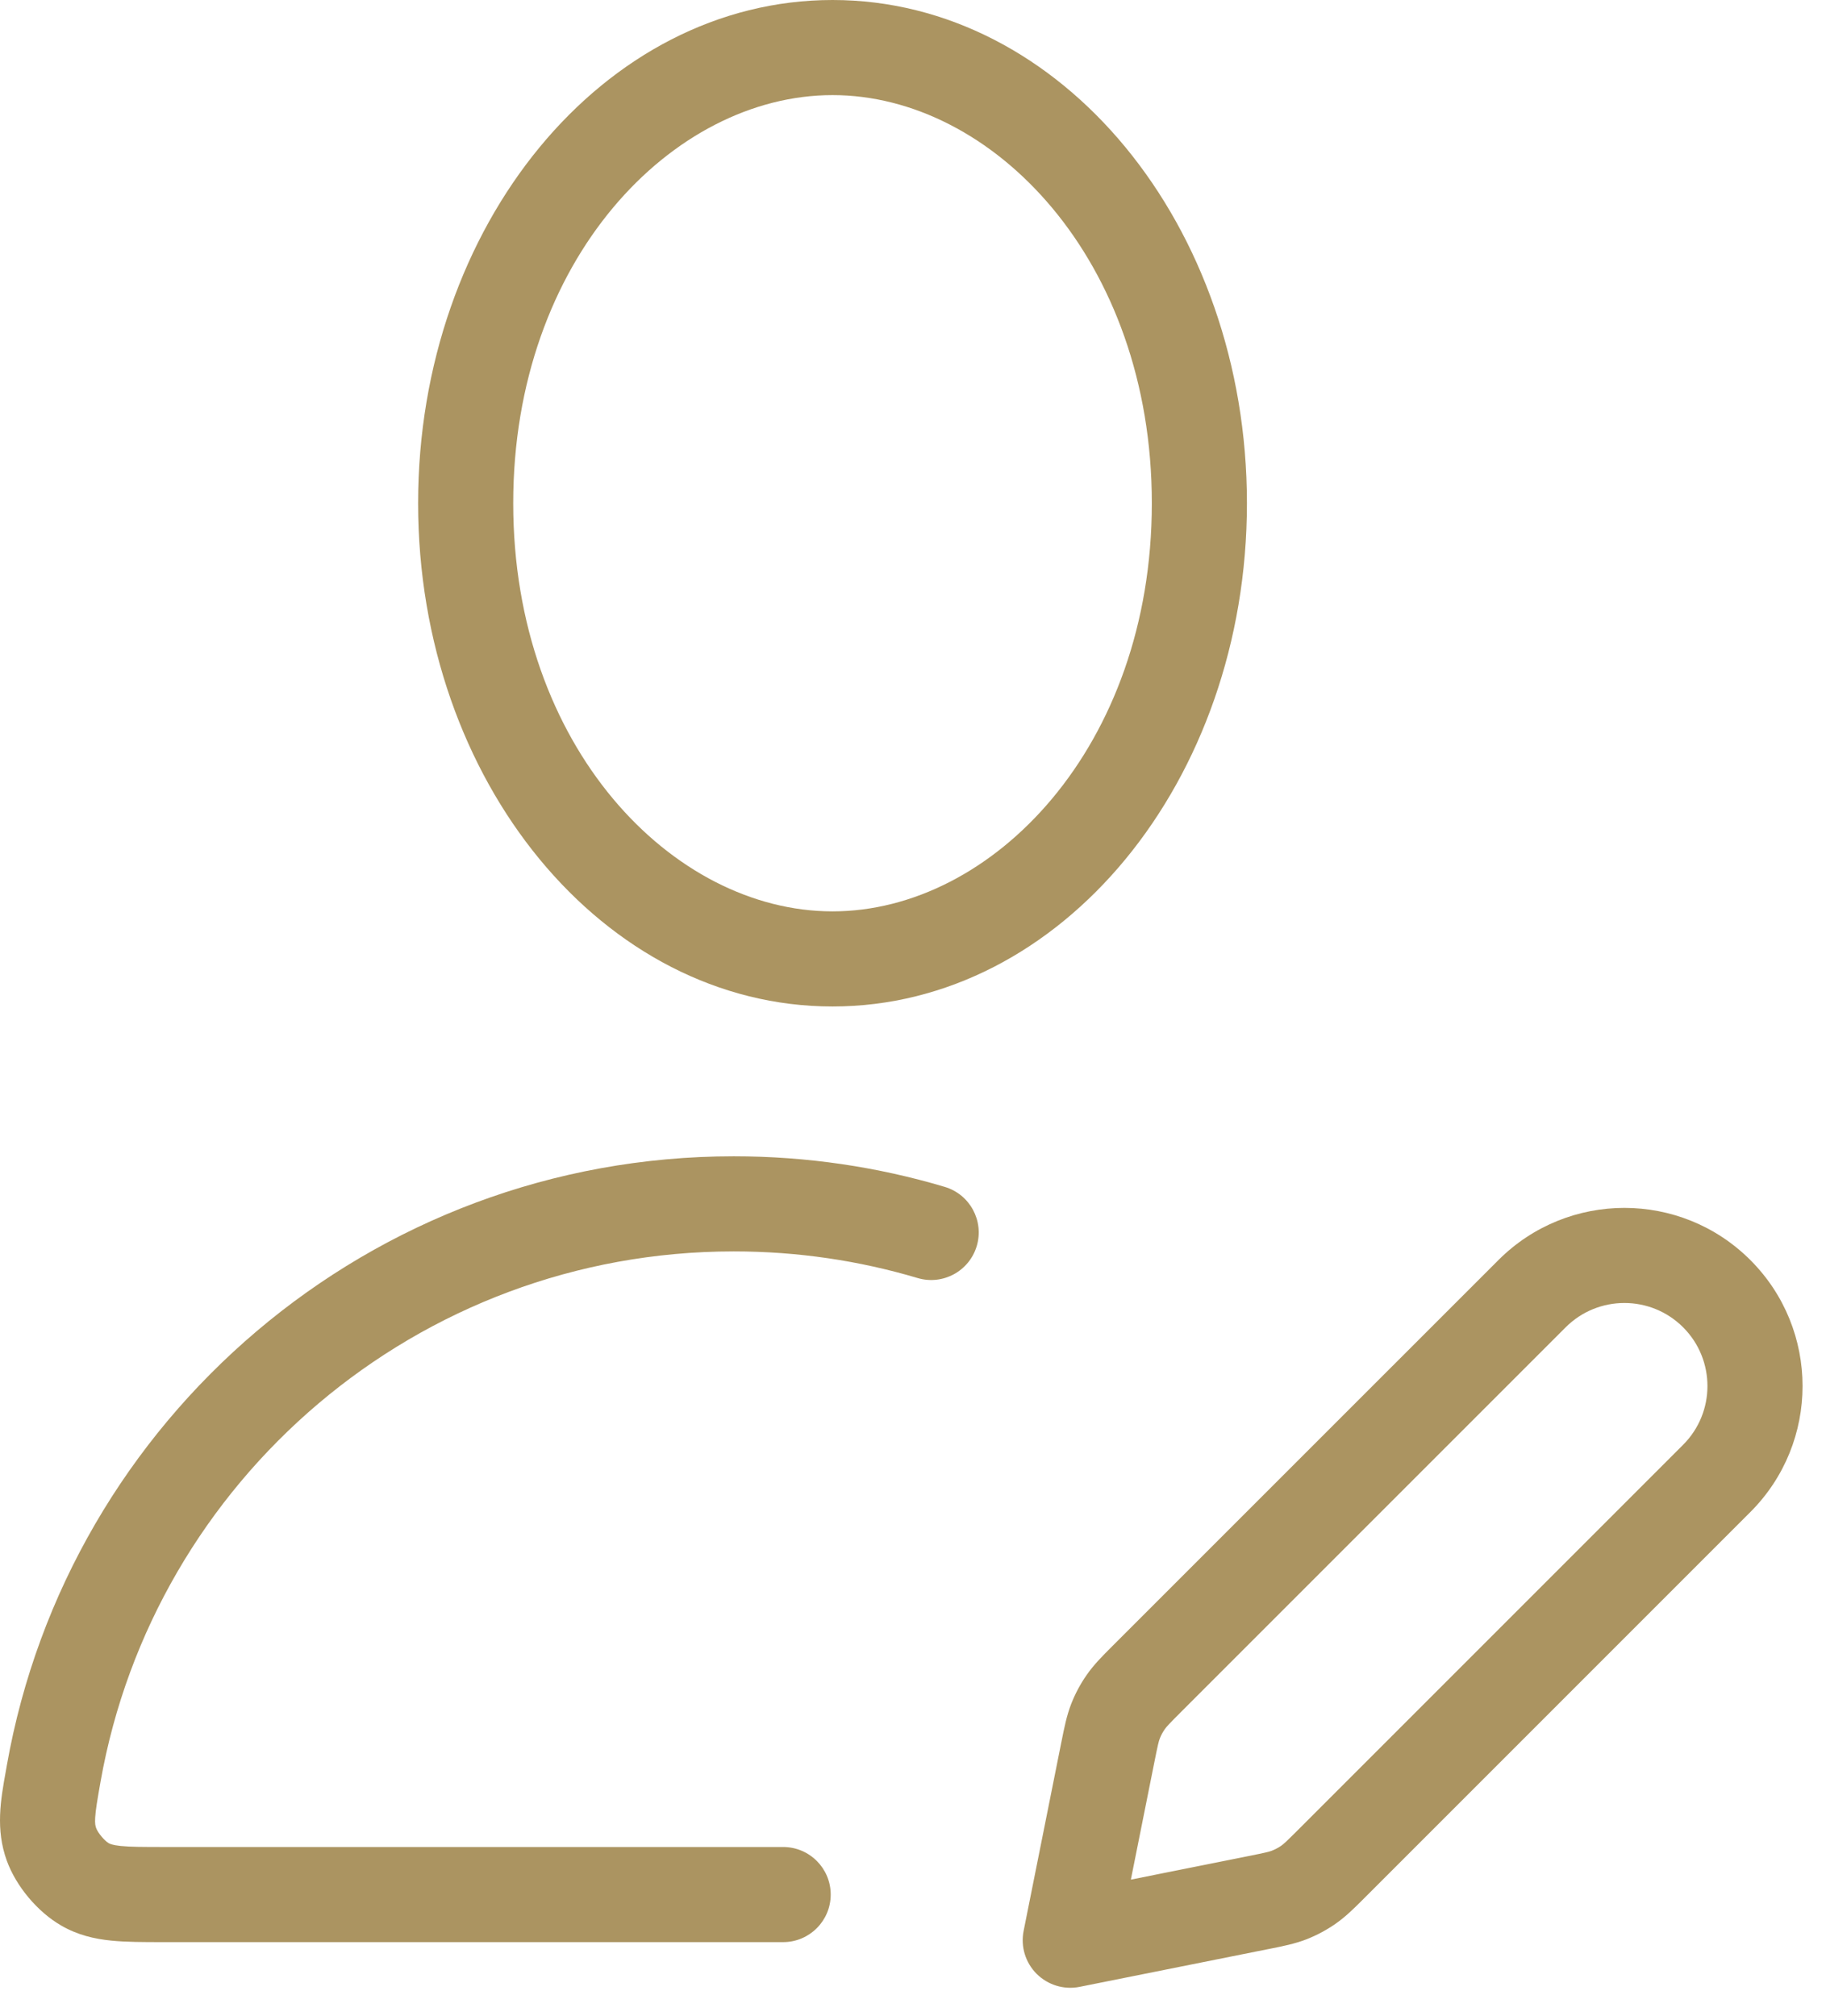
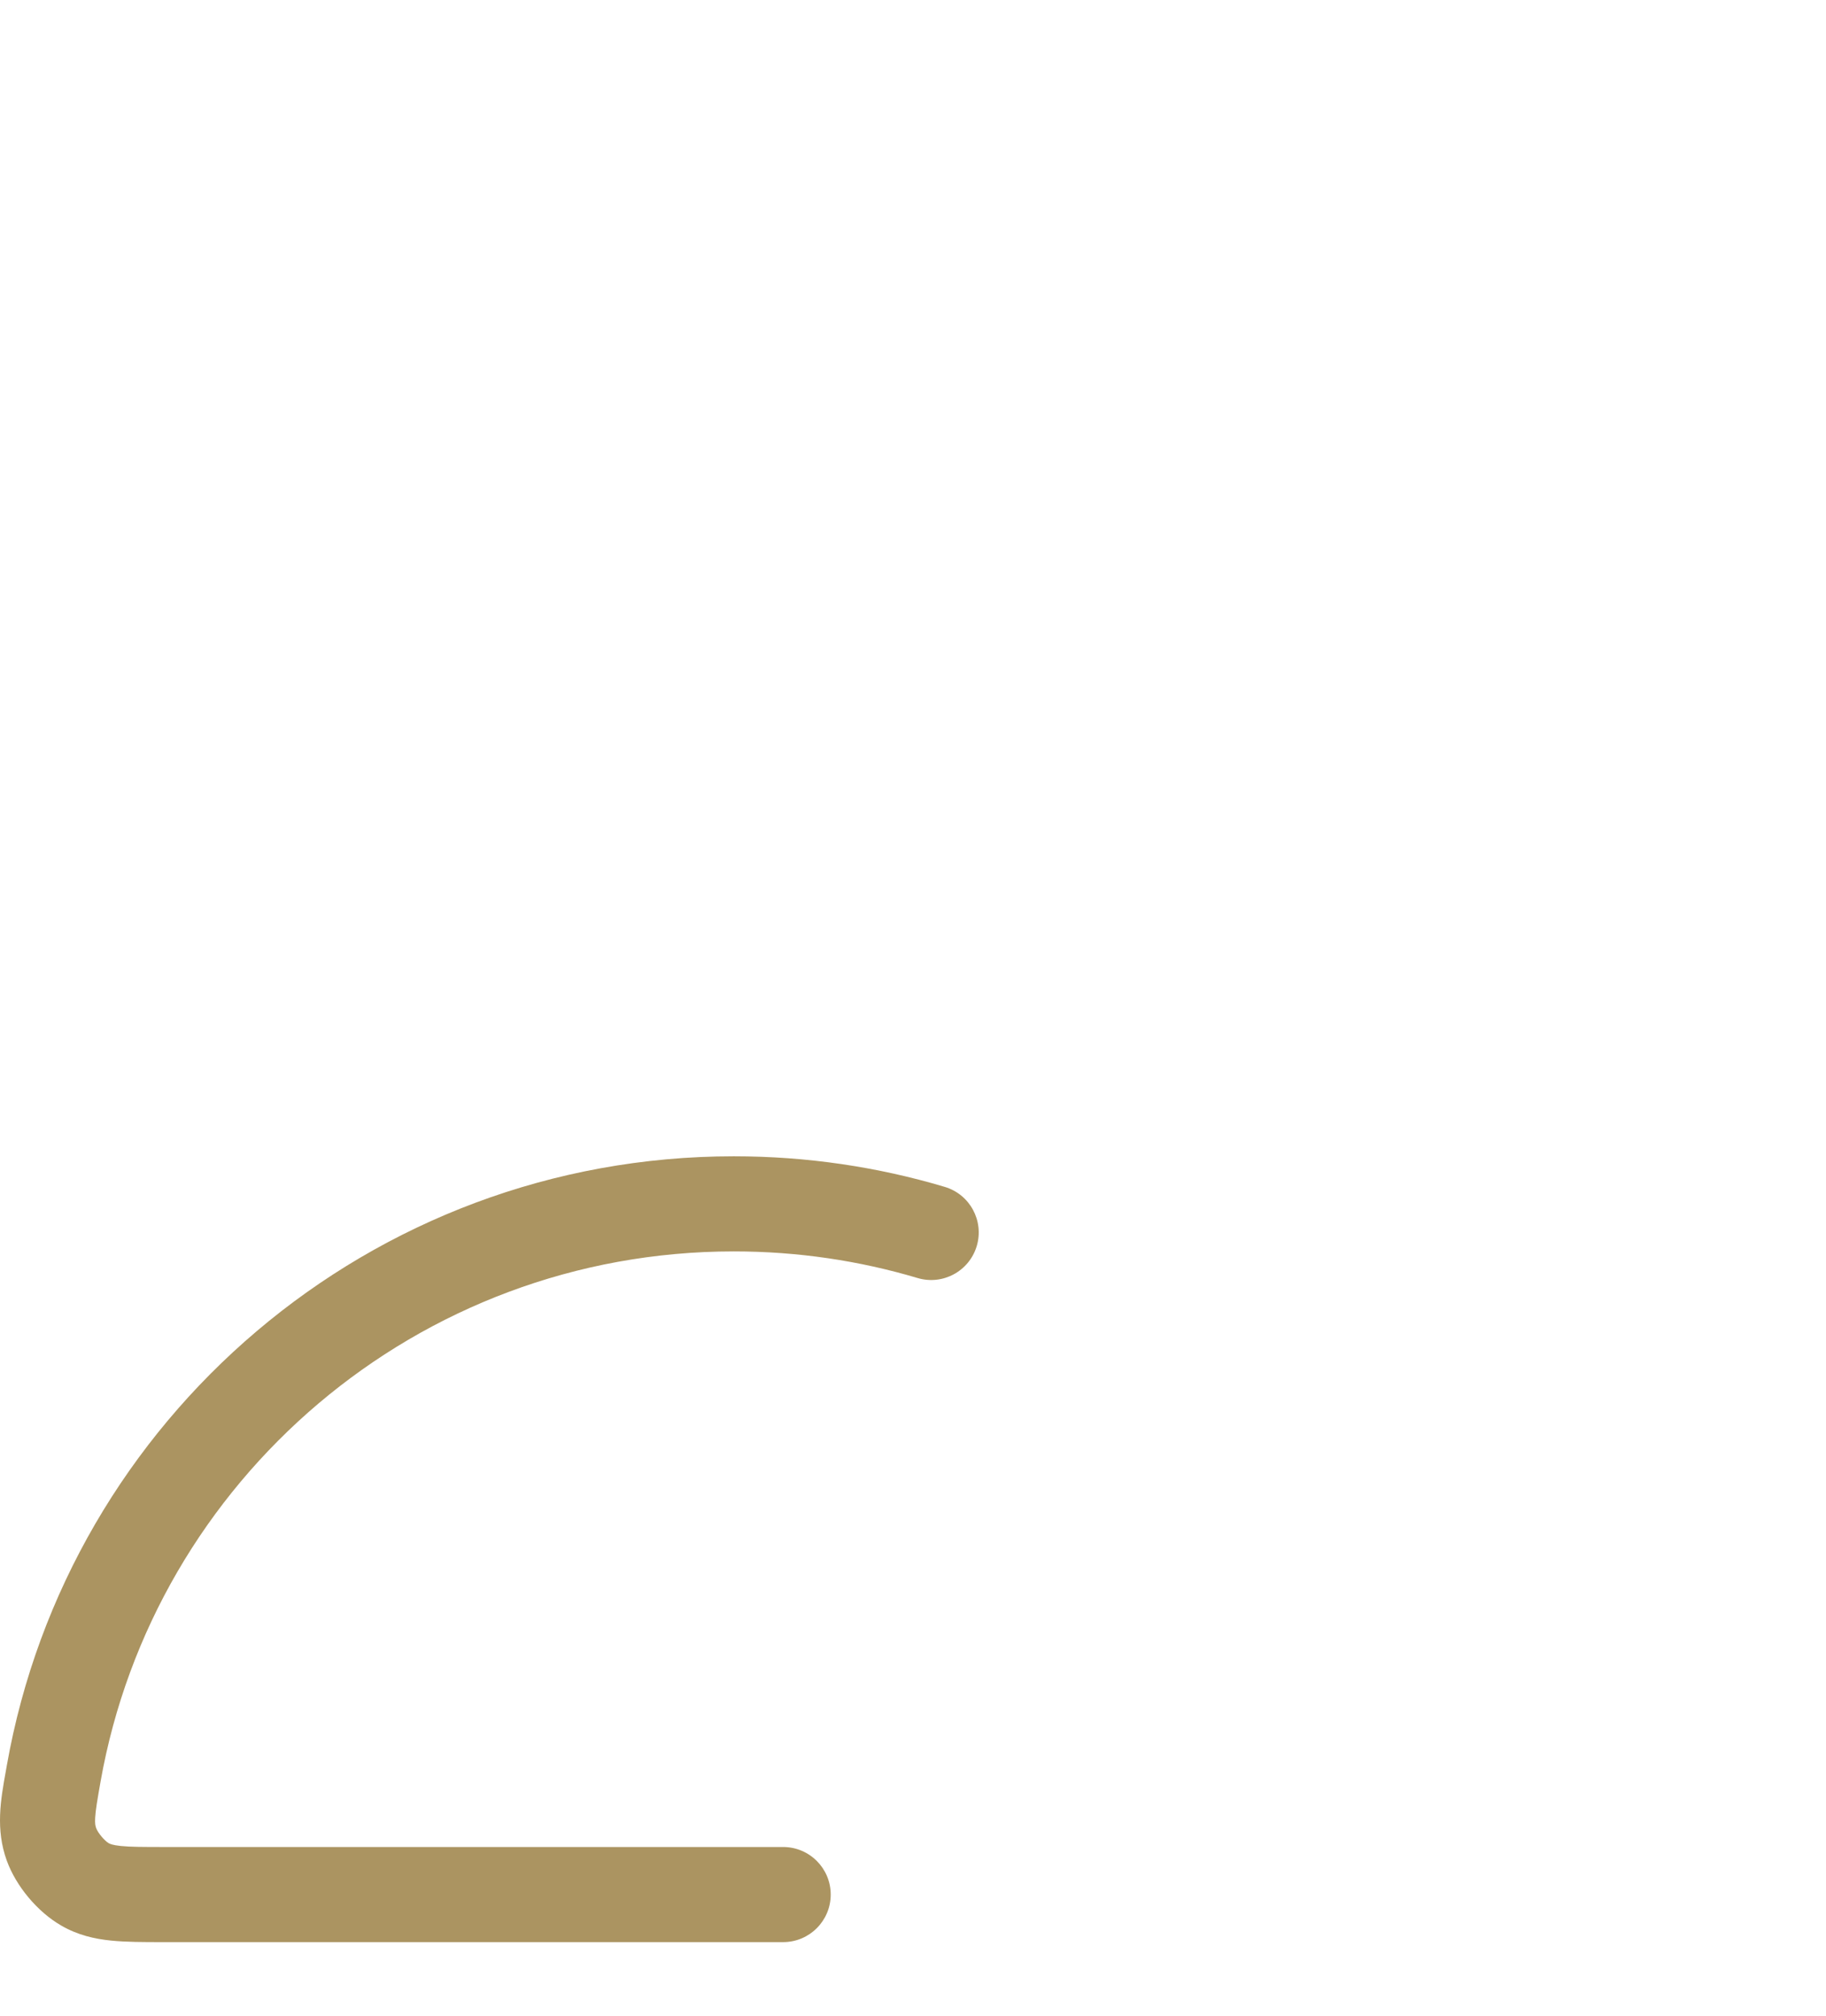
<svg xmlns="http://www.w3.org/2000/svg" width="48" height="53" viewBox="0 0 48 53" fill="none">
-   <path fill-rule="evenodd" clip-rule="evenodd" d="M39.389 33.122C41.218 31.293 44.183 31.293 46.012 33.122C47.841 34.951 47.841 37.916 46.012 39.745L35.919 49.838C35.901 49.856 35.883 49.874 35.866 49.891C35.609 50.149 35.379 50.378 35.11 50.566C34.873 50.731 34.618 50.868 34.349 50.974C34.044 51.093 33.725 51.157 33.368 51.228C33.344 51.233 33.32 51.238 33.295 51.242L28.379 52.226C27.969 52.308 27.546 52.179 27.25 51.884C26.954 51.588 26.826 51.165 26.908 50.755L27.891 45.839C27.896 45.814 27.901 45.79 27.906 45.765C27.977 45.409 28.041 45.09 28.16 44.785C28.266 44.516 28.402 44.26 28.568 44.024C28.755 43.754 28.985 43.525 29.242 43.268C29.26 43.25 29.278 43.233 29.295 43.215L39.389 33.122ZM44.244 34.889C43.392 34.037 42.009 34.037 41.157 34.889L31.063 44.983C30.724 45.322 30.663 45.389 30.618 45.454C30.565 45.53 30.521 45.611 30.488 45.697C30.459 45.771 30.437 45.858 30.343 46.329L29.727 49.407L32.805 48.791C33.276 48.697 33.363 48.675 33.436 48.646C33.522 48.612 33.604 48.569 33.68 48.516C33.745 48.471 33.811 48.41 34.151 48.071L44.244 37.977C45.097 37.125 45.097 35.742 44.244 34.889Z" fill="#AB9461" />
  <path fill-rule="evenodd" clip-rule="evenodd" d="M19.29 32.894C10.966 32.894 4.045 38.911 2.643 46.833C2.558 47.314 2.514 47.574 2.502 47.776C2.492 47.936 2.508 47.998 2.529 48.056C2.573 48.177 2.747 48.385 2.858 48.45C2.888 48.466 2.952 48.5 3.175 48.523C3.428 48.549 3.764 48.55 4.334 48.55H20.587C21.277 48.55 21.837 49.11 21.837 49.8C21.837 50.49 21.277 51.05 20.587 51.05L4.282 51.05C3.781 51.05 3.317 51.05 2.922 51.01C2.484 50.966 2.043 50.866 1.608 50.614C0.988 50.256 0.424 49.584 0.179 48.91C-0.121 48.084 0.017 47.31 0.154 46.55C0.163 46.499 0.172 46.448 0.181 46.397C1.791 37.302 9.732 30.394 19.29 30.394C21.215 30.394 23.076 30.674 24.834 31.198C25.496 31.395 25.872 32.09 25.676 32.752C25.479 33.414 24.783 33.791 24.121 33.594C22.592 33.139 20.971 32.894 19.29 32.894Z" fill="#AB9461" />
-   <path fill-rule="evenodd" clip-rule="evenodd" d="M21.885 23.956C26.088 23.956 30.278 19.629 30.278 13.228C30.278 6.827 26.088 2.5 21.885 2.5C17.681 2.5 13.491 6.827 13.491 13.228C13.491 19.629 17.681 23.956 21.885 23.956ZM21.885 26.456C27.901 26.456 32.778 20.534 32.778 13.228C32.778 5.922 27.901 0 21.885 0C15.868 0 10.991 5.922 10.991 13.228C10.991 20.534 15.868 26.456 21.885 26.456Z" fill="#AB9461" />
</svg>